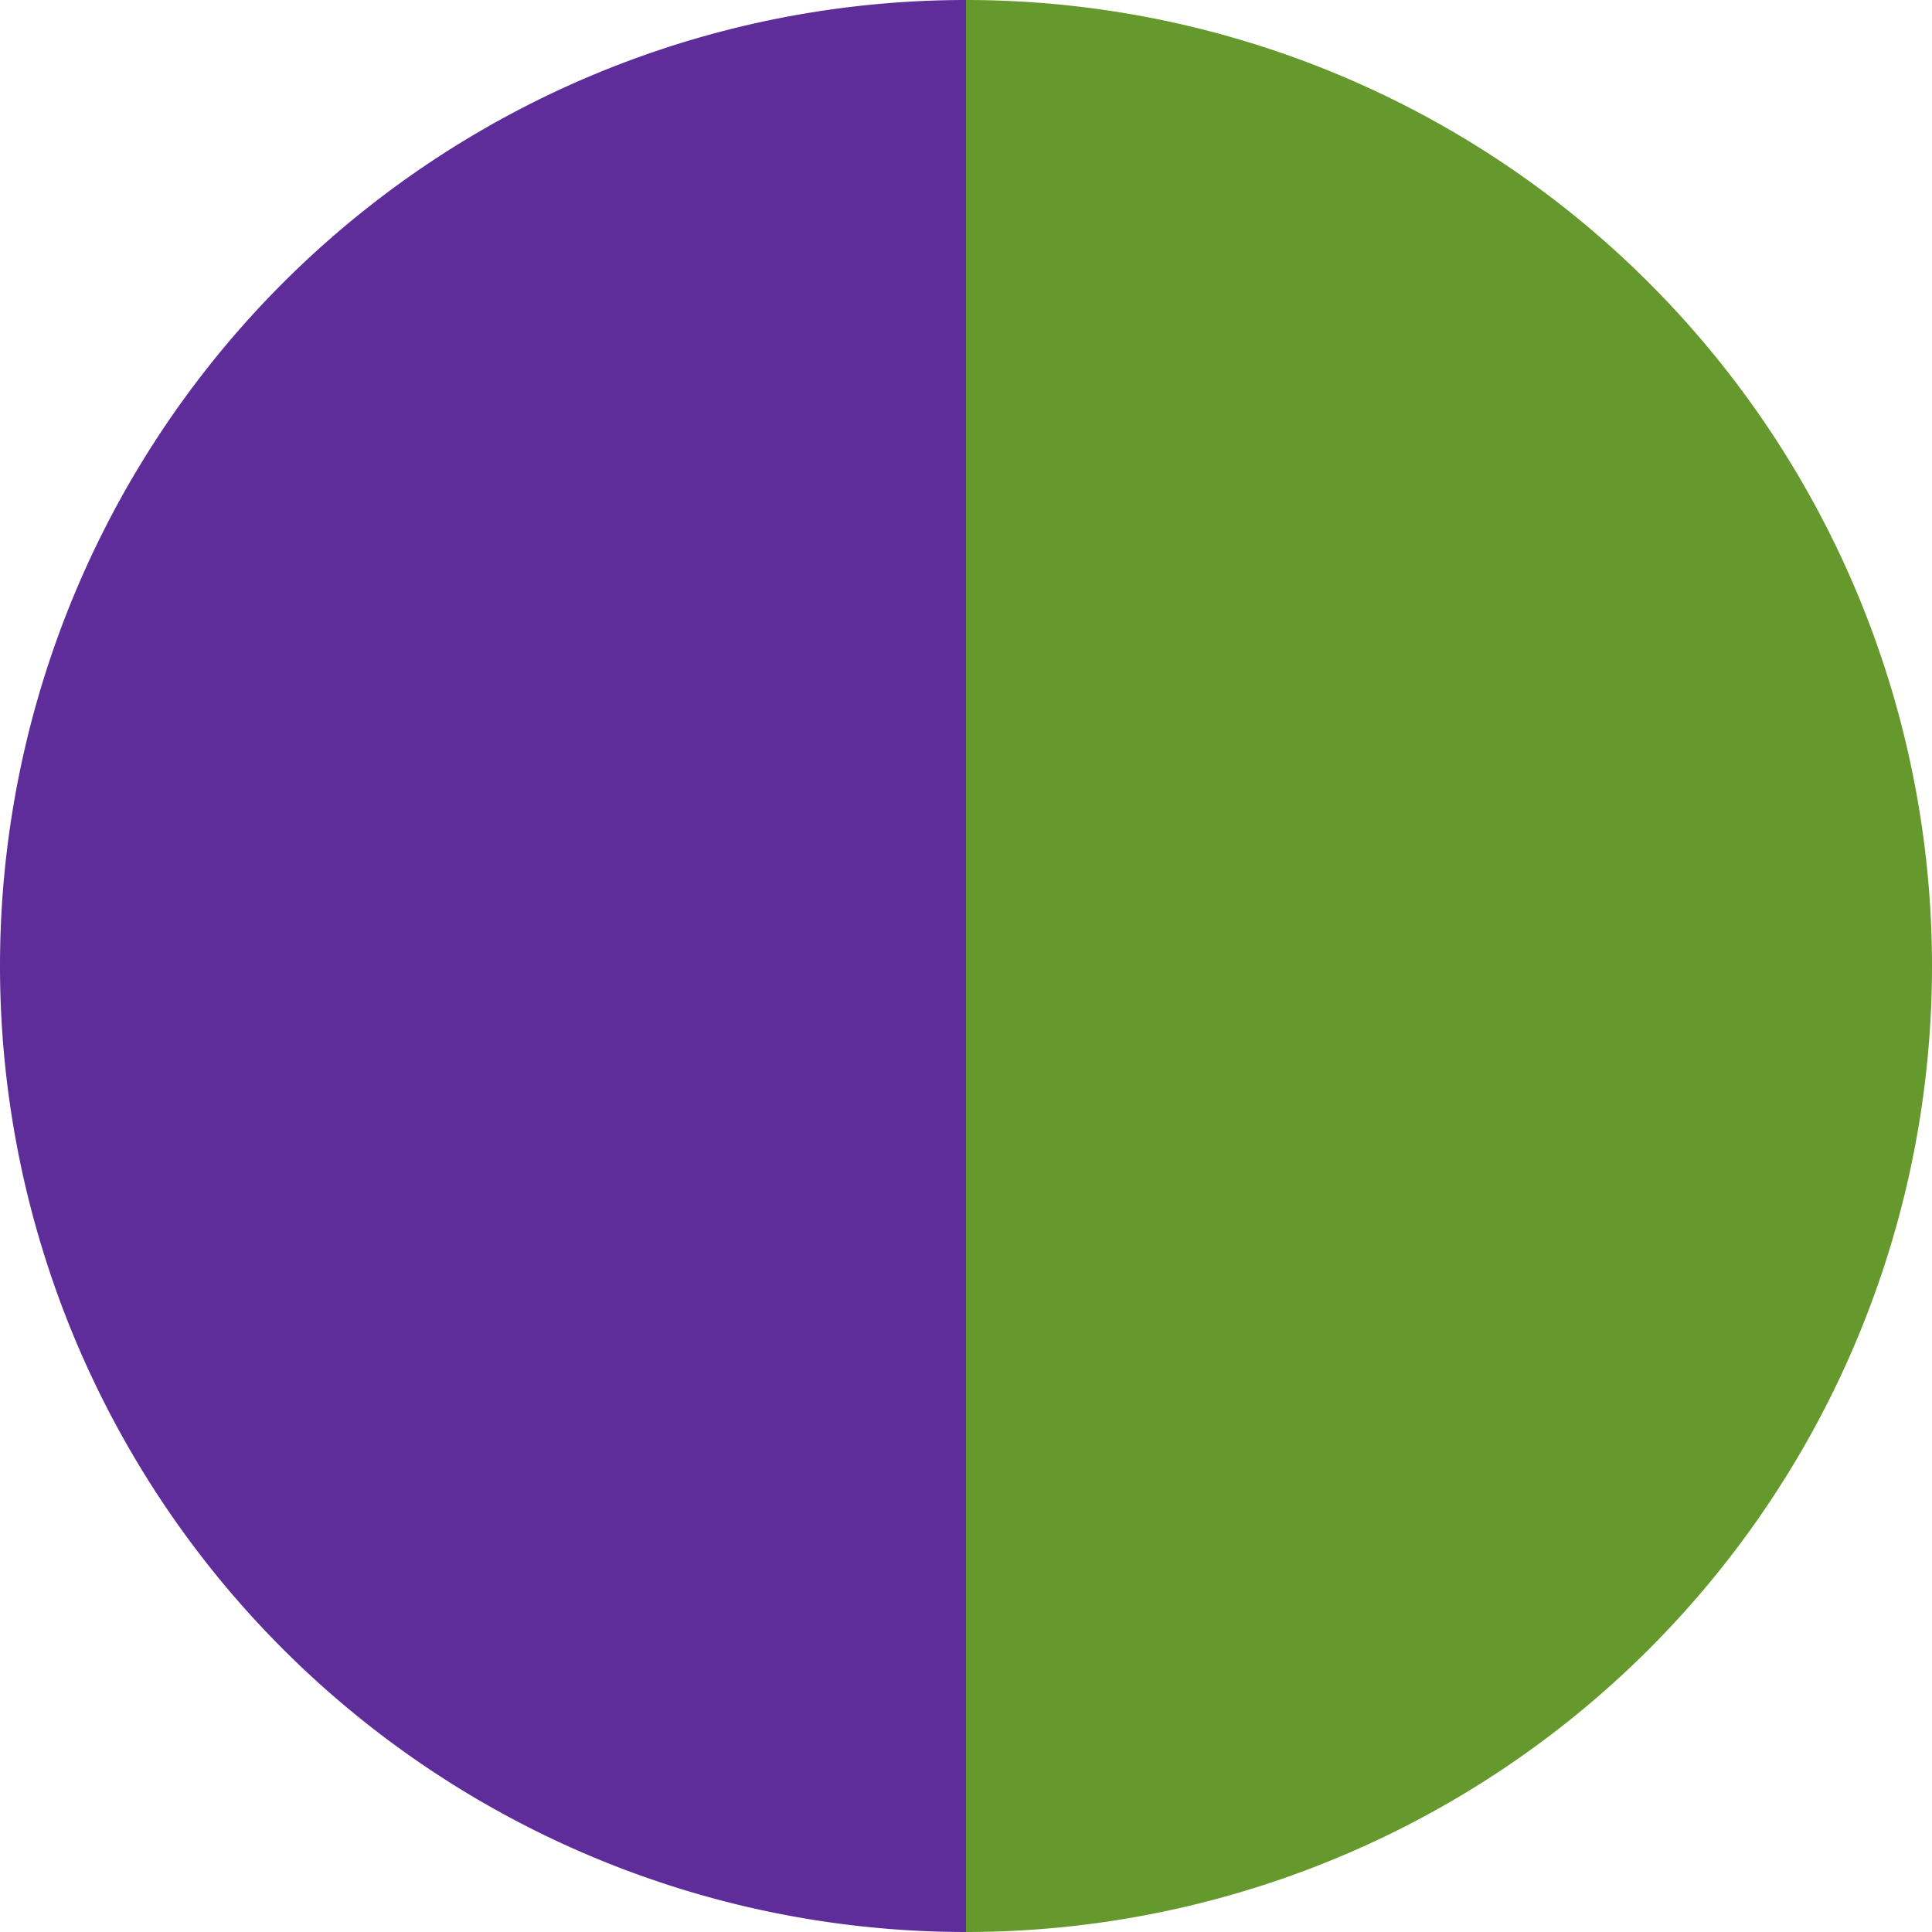
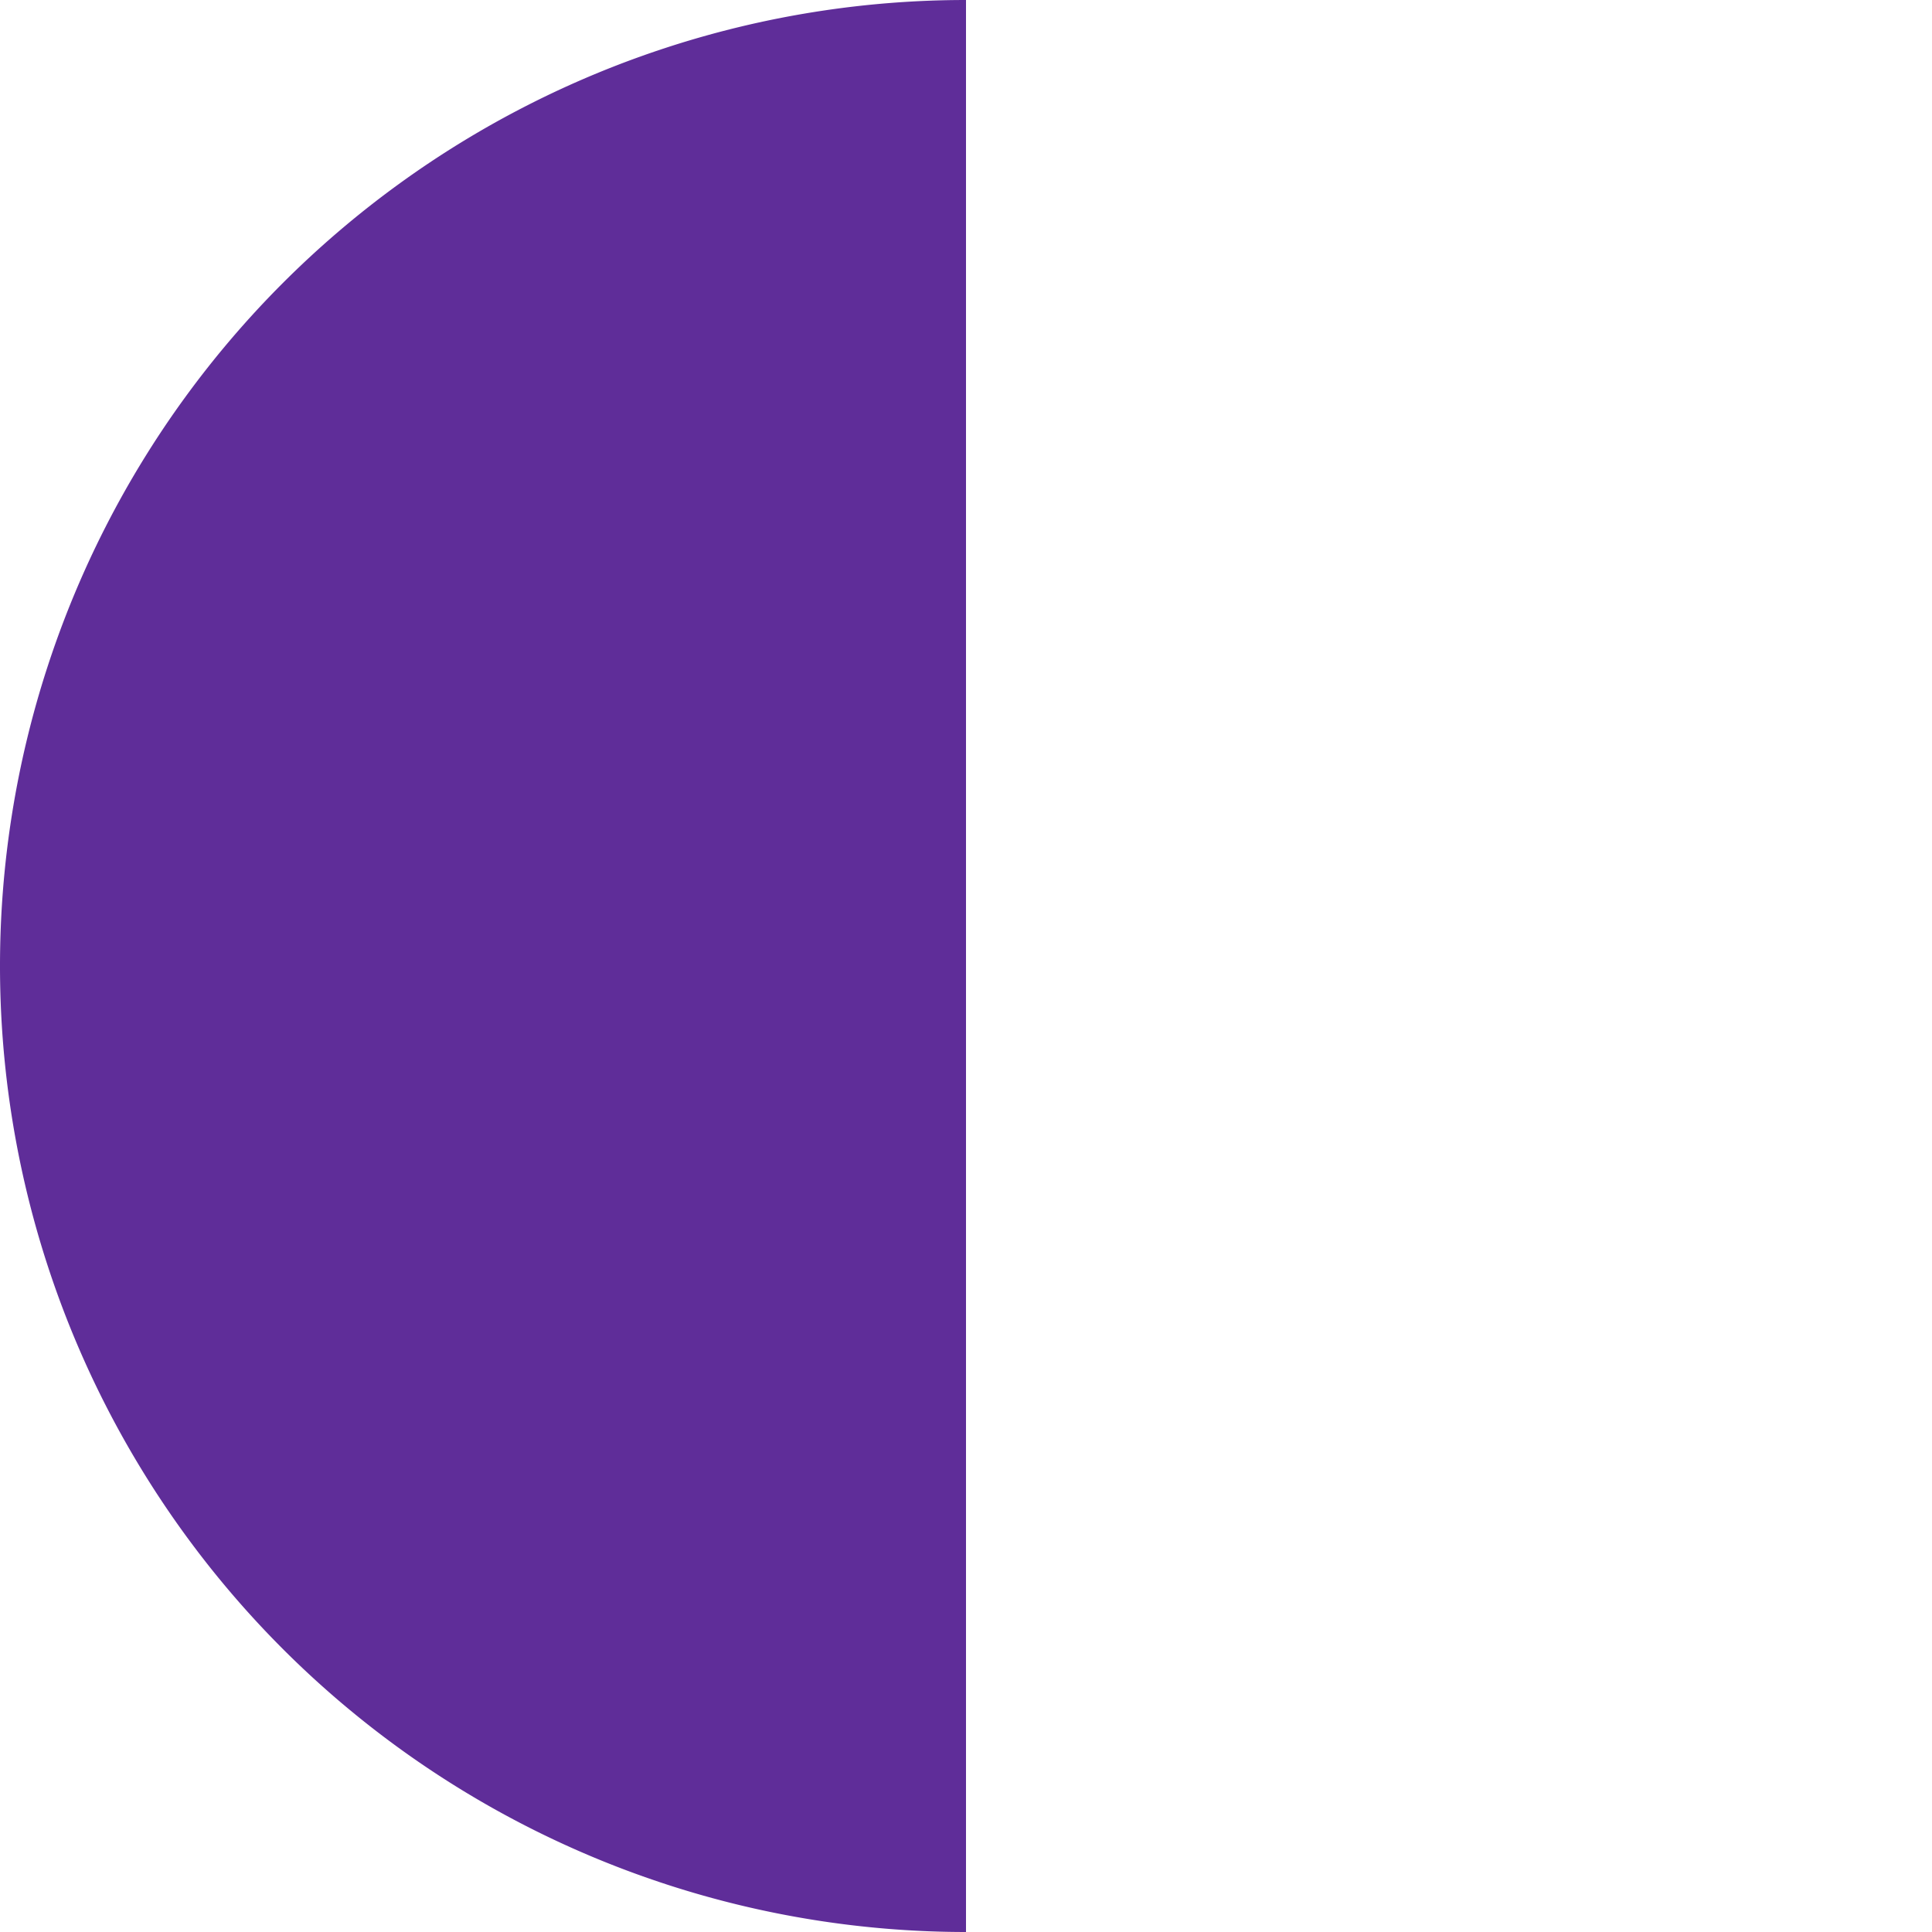
<svg xmlns="http://www.w3.org/2000/svg" width="500" height="500" viewBox="-1 -1 2 2">
-   <path d="M 0 -1               A 1,1 0 0,1 0 1             L 0,0              z" fill="#66992d" />
  <path d="M 0 1               A 1,1 0 0,1 -0 -1             L 0,0              z" fill="#5f2d99" />
</svg>